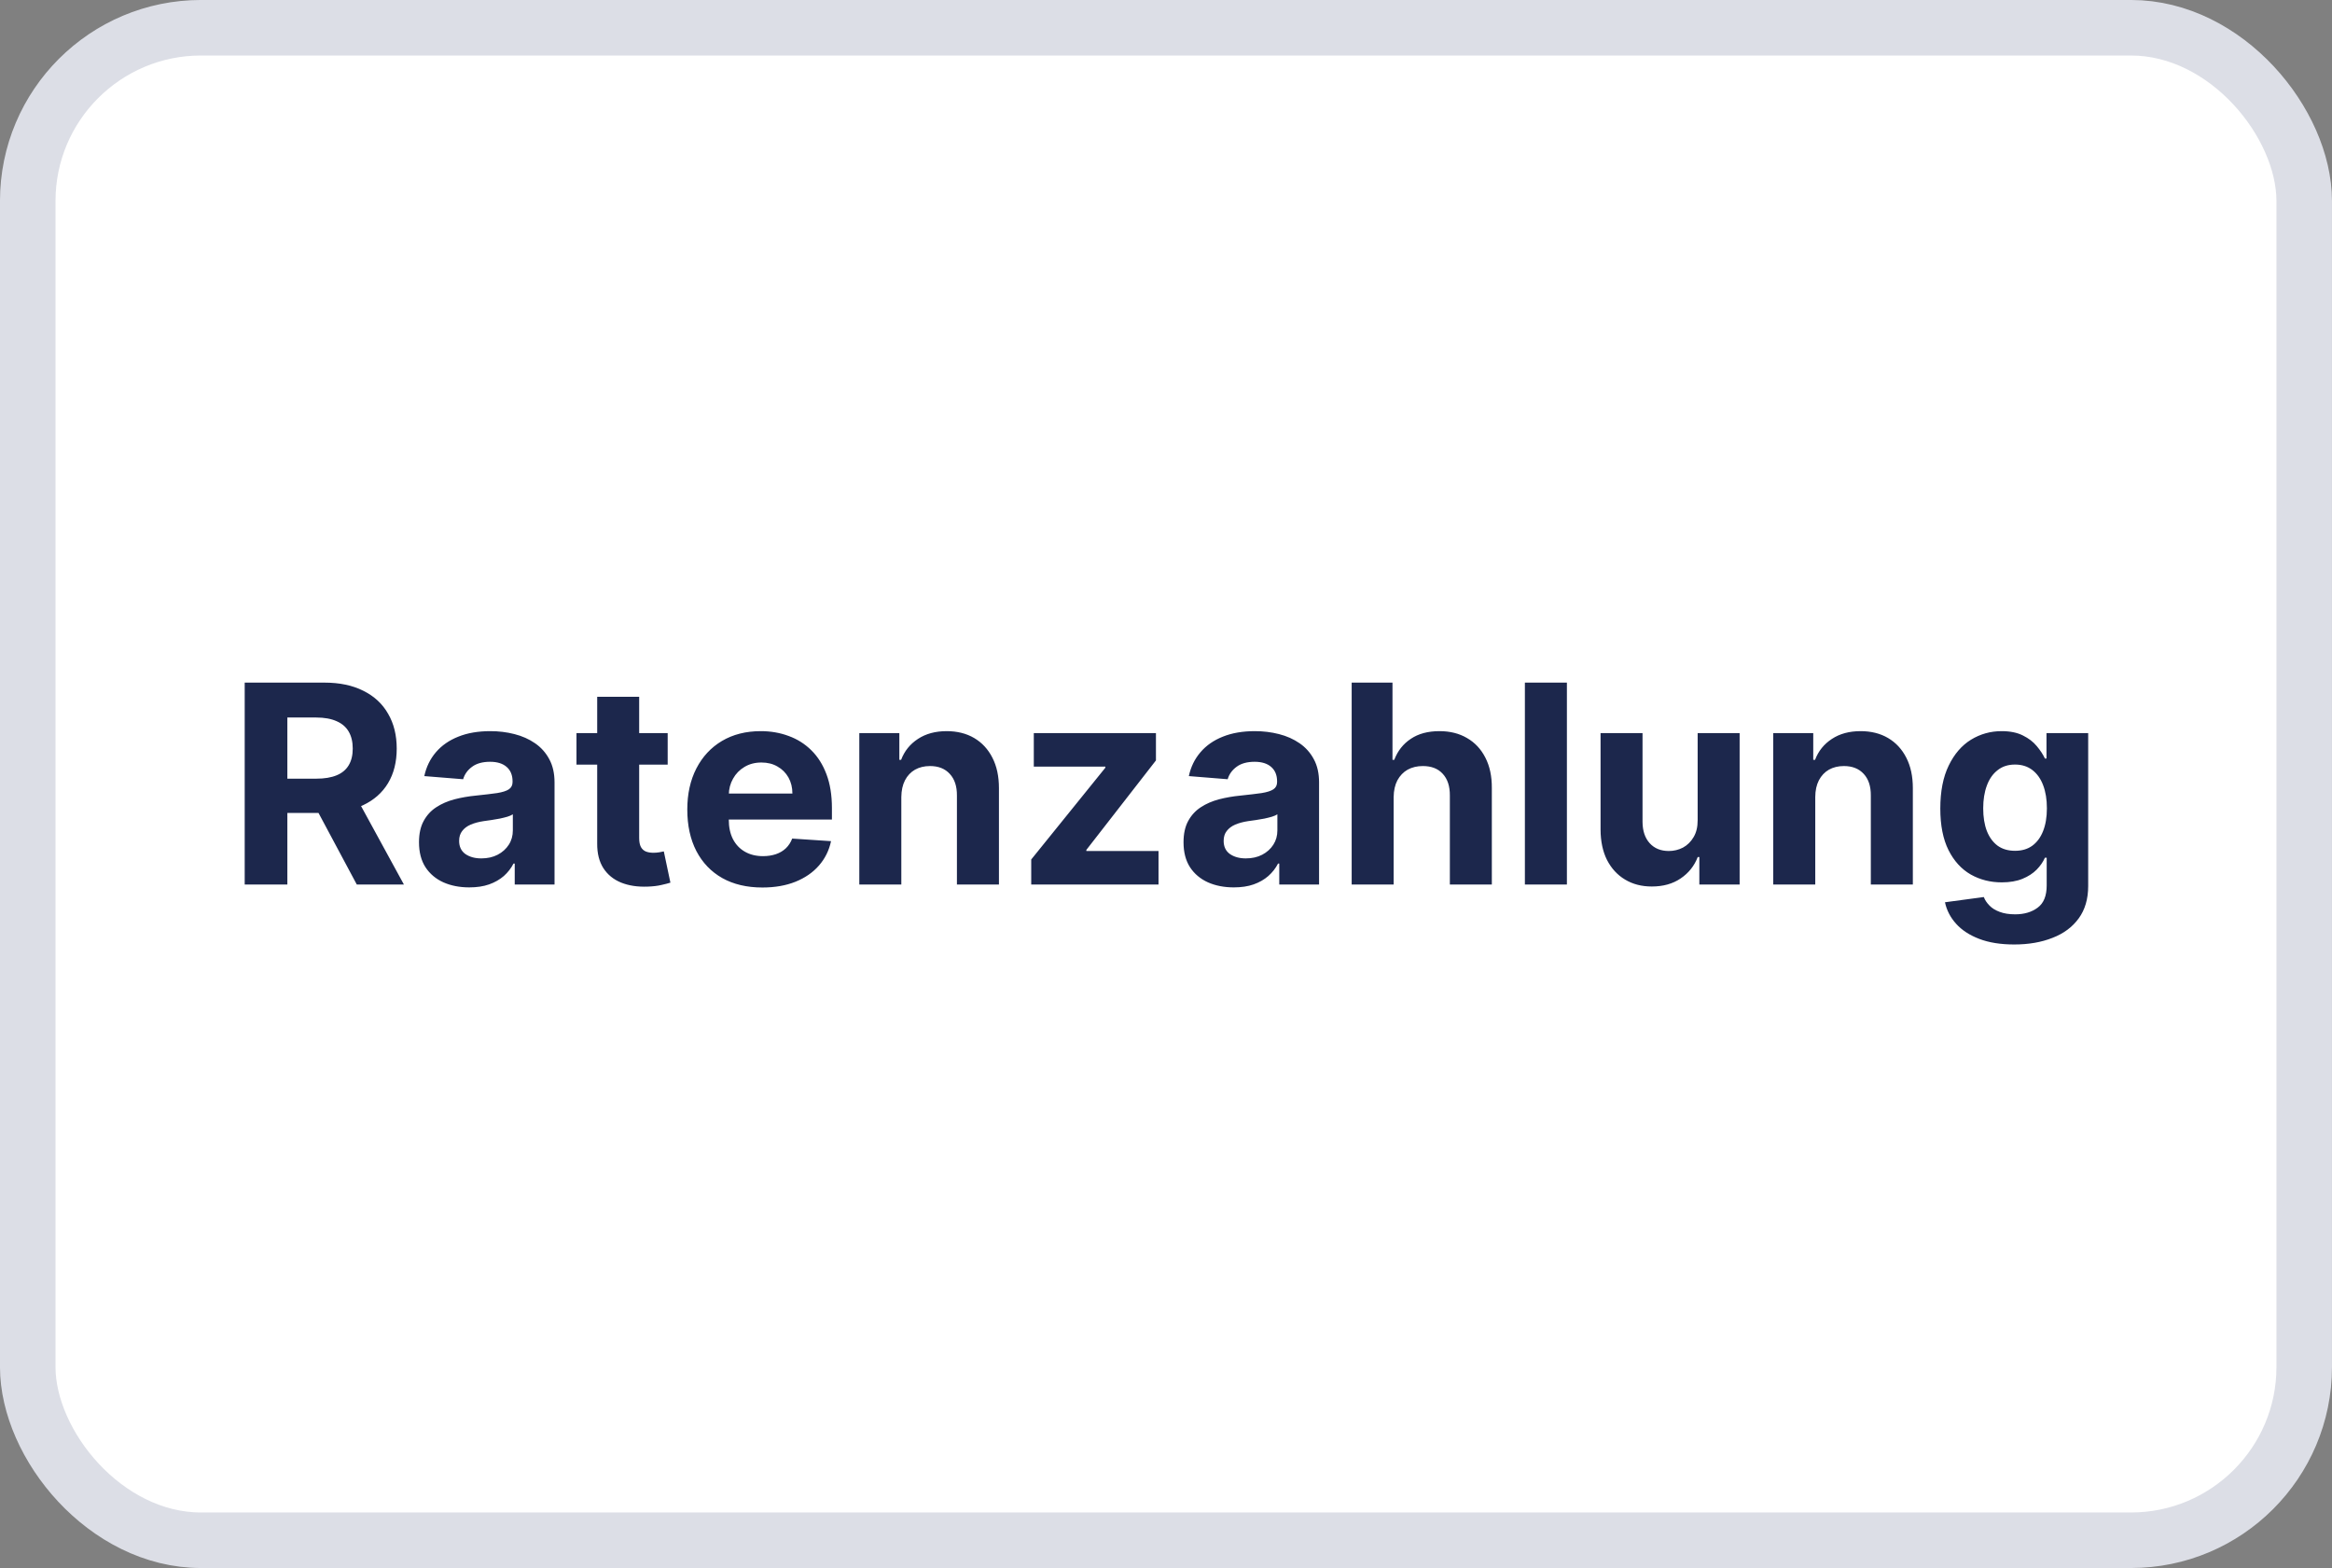
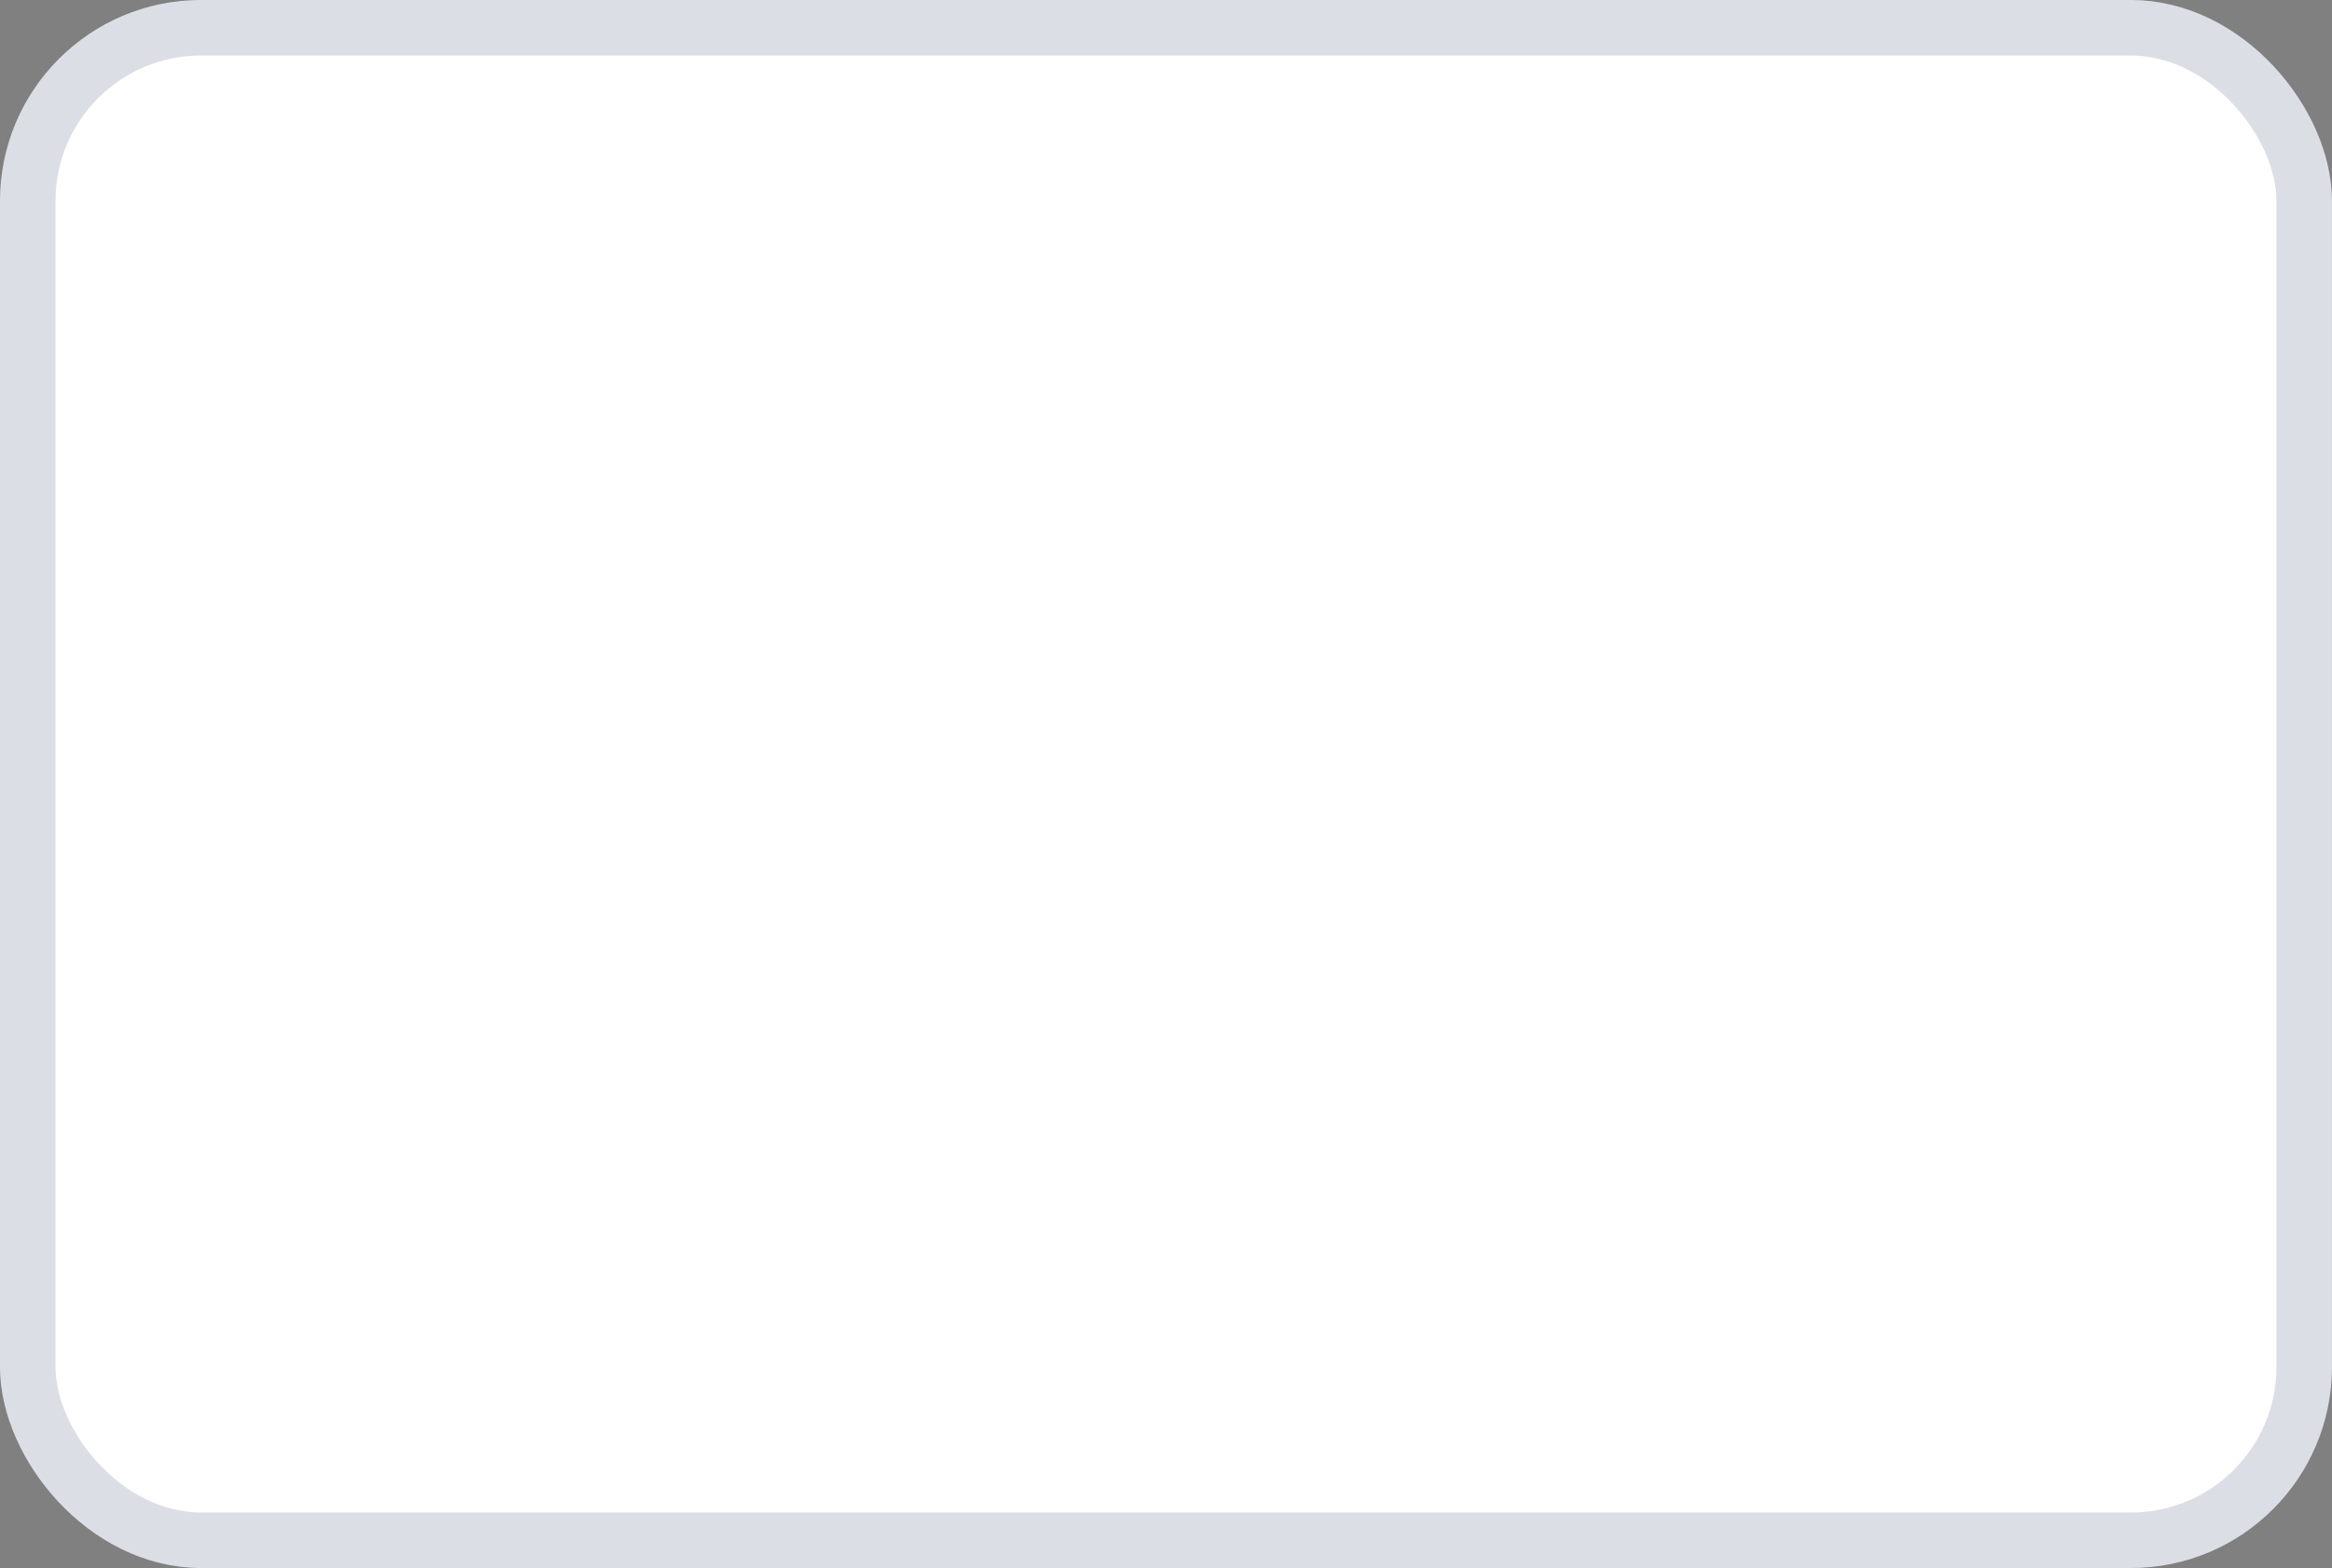
<svg xmlns="http://www.w3.org/2000/svg" width="58" height="39" viewBox="0 0 58 39" fill="none">
  <rect x="0" y="0" width="58" height="39" fill="#808080" stroke="none" />
  <rect x="0.69" y="0.69" width="56.619" height="37.619" rx="4.31" fill="white" />
  <rect x="0.69" y="0.69" width="56.619" height="37.619" rx="4.31" stroke="#DCDEE6" stroke-width="1.381" />
-   <path d="M6.086 22V16.978H8.067C8.446 16.978 8.77 17.046 9.038 17.182C9.308 17.316 9.513 17.506 9.653 17.753C9.796 17.998 9.867 18.287 9.867 18.619C9.867 18.952 9.795 19.239 9.651 19.479C9.507 19.718 9.299 19.901 9.026 20.029C8.754 20.156 8.426 20.22 8.04 20.22H6.713V19.367H7.868C8.071 19.367 8.239 19.339 8.373 19.283C8.507 19.228 8.607 19.144 8.673 19.033C8.74 18.922 8.773 18.784 8.773 18.619C8.773 18.452 8.74 18.311 8.673 18.197C8.607 18.083 8.507 17.996 8.371 17.937C8.237 17.877 8.068 17.846 7.863 17.846H7.147V22H6.086ZM8.798 19.715L10.046 22H8.874L7.652 19.715H8.798ZM11.671 22.071C11.431 22.071 11.217 22.029 11.029 21.946C10.841 21.861 10.692 21.736 10.583 21.571C10.475 21.404 10.421 21.197 10.421 20.948C10.421 20.739 10.459 20.563 10.536 20.421C10.613 20.279 10.717 20.164 10.85 20.078C10.982 19.991 11.133 19.926 11.301 19.881C11.471 19.837 11.649 19.806 11.836 19.788C12.055 19.765 12.231 19.744 12.365 19.725C12.499 19.703 12.597 19.672 12.657 19.631C12.717 19.59 12.748 19.53 12.748 19.45V19.435C12.748 19.28 12.699 19.16 12.601 19.075C12.504 18.99 12.367 18.947 12.189 18.947C12.001 18.947 11.851 18.989 11.74 19.072C11.629 19.154 11.555 19.257 11.519 19.381L10.553 19.303C10.602 19.074 10.699 18.876 10.842 18.709C10.986 18.541 11.172 18.412 11.399 18.322C11.628 18.23 11.893 18.185 12.194 18.185C12.403 18.185 12.603 18.209 12.794 18.258C12.987 18.307 13.158 18.383 13.307 18.486C13.457 18.589 13.576 18.722 13.662 18.884C13.749 19.044 13.792 19.236 13.792 19.46V22H12.802V21.478H12.772C12.712 21.595 12.631 21.699 12.53 21.789C12.428 21.877 12.306 21.947 12.164 21.997C12.022 22.047 11.858 22.071 11.671 22.071ZM11.97 21.35C12.124 21.35 12.26 21.32 12.377 21.259C12.495 21.197 12.588 21.114 12.655 21.009C12.722 20.905 12.755 20.786 12.755 20.654V20.254C12.722 20.275 12.677 20.295 12.62 20.313C12.565 20.329 12.502 20.345 12.431 20.36C12.361 20.373 12.291 20.385 12.22 20.396C12.15 20.406 12.086 20.415 12.029 20.423C11.907 20.441 11.8 20.47 11.708 20.509C11.617 20.548 11.545 20.602 11.495 20.669C11.444 20.734 11.419 20.816 11.419 20.914C11.419 21.056 11.47 21.165 11.573 21.24C11.678 21.313 11.81 21.35 11.97 21.35ZM16.606 18.234V19.018H14.338V18.234H16.606ZM14.853 17.331H15.897V20.843C15.897 20.939 15.912 21.014 15.941 21.068C15.971 21.121 16.012 21.157 16.064 21.179C16.118 21.2 16.18 21.21 16.25 21.21C16.299 21.21 16.348 21.206 16.398 21.198C16.447 21.188 16.484 21.181 16.51 21.176L16.674 21.953C16.622 21.97 16.549 21.989 16.454 22.01C16.359 22.033 16.244 22.047 16.108 22.052C15.856 22.061 15.636 22.028 15.446 21.951C15.258 21.874 15.112 21.755 15.007 21.593C14.903 21.431 14.851 21.227 14.853 20.98V17.331ZM18.962 22.074C18.575 22.074 18.241 21.995 17.962 21.838C17.684 21.68 17.47 21.456 17.319 21.166C17.169 20.875 17.094 20.531 17.094 20.134C17.094 19.747 17.169 19.407 17.319 19.114C17.47 18.821 17.681 18.593 17.954 18.43C18.229 18.267 18.551 18.185 18.921 18.185C19.169 18.185 19.4 18.225 19.614 18.305C19.83 18.383 20.018 18.502 20.178 18.66C20.34 18.819 20.466 19.018 20.556 19.259C20.646 19.497 20.691 19.777 20.691 20.097V20.384H17.511V19.737H19.708C19.708 19.586 19.675 19.453 19.61 19.337C19.544 19.221 19.453 19.13 19.337 19.065C19.223 18.998 19.09 18.965 18.938 18.965C18.779 18.965 18.639 19.001 18.516 19.075C18.395 19.147 18.3 19.244 18.232 19.367C18.163 19.488 18.128 19.622 18.126 19.771V20.387C18.126 20.573 18.16 20.734 18.229 20.87C18.299 21.005 18.398 21.11 18.526 21.183C18.653 21.257 18.805 21.294 18.979 21.294C19.096 21.294 19.202 21.277 19.298 21.245C19.395 21.212 19.477 21.163 19.546 21.098C19.614 21.032 19.667 20.952 19.703 20.857L20.669 20.921C20.62 21.153 20.519 21.356 20.367 21.529C20.217 21.701 20.022 21.835 19.784 21.931C19.547 22.026 19.273 22.074 18.962 22.074ZM22.417 19.823V22H21.372V18.234H22.368V18.898H22.412C22.495 18.679 22.635 18.506 22.831 18.378C23.028 18.249 23.265 18.185 23.545 18.185C23.806 18.185 24.035 18.242 24.229 18.356C24.424 18.471 24.575 18.634 24.683 18.847C24.791 19.058 24.845 19.309 24.845 19.602V22H23.8V19.788C23.802 19.558 23.743 19.378 23.623 19.249C23.504 19.118 23.34 19.053 23.131 19.053C22.99 19.053 22.866 19.083 22.758 19.143C22.652 19.204 22.568 19.292 22.508 19.408C22.449 19.523 22.419 19.661 22.417 19.823ZM25.648 22V21.377L27.492 19.094V19.067H25.712V18.234H28.75V18.913L27.019 21.139V21.166H28.814V22H25.648ZM30.686 22.071C30.446 22.071 30.232 22.029 30.044 21.946C29.856 21.861 29.707 21.736 29.598 21.571C29.49 21.404 29.436 21.197 29.436 20.948C29.436 20.739 29.474 20.563 29.551 20.421C29.628 20.279 29.733 20.164 29.865 20.078C29.997 19.991 30.148 19.926 30.316 19.881C30.486 19.837 30.664 19.806 30.851 19.788C31.07 19.765 31.246 19.744 31.38 19.725C31.514 19.703 31.612 19.672 31.672 19.631C31.733 19.59 31.763 19.53 31.763 19.45V19.435C31.763 19.28 31.714 19.16 31.616 19.075C31.519 18.99 31.382 18.947 31.204 18.947C31.016 18.947 30.866 18.989 30.755 19.072C30.644 19.154 30.57 19.257 30.534 19.381L29.568 19.303C29.617 19.074 29.714 18.876 29.858 18.709C30.001 18.541 30.187 18.412 30.414 18.322C30.643 18.23 30.908 18.185 31.209 18.185C31.418 18.185 31.618 18.209 31.809 18.258C32.002 18.307 32.173 18.383 32.322 18.486C32.472 18.589 32.591 18.722 32.677 18.884C32.764 19.044 32.807 19.236 32.807 19.46V22H31.817V21.478H31.787C31.727 21.595 31.646 21.699 31.544 21.789C31.443 21.877 31.321 21.947 31.179 21.997C31.037 22.047 30.873 22.071 30.686 22.071ZM30.985 21.35C31.139 21.35 31.275 21.32 31.392 21.259C31.51 21.197 31.603 21.114 31.67 21.009C31.737 20.905 31.77 20.786 31.77 20.654V20.254C31.737 20.275 31.692 20.295 31.635 20.313C31.58 20.329 31.517 20.345 31.447 20.36C31.376 20.373 31.306 20.385 31.236 20.396C31.165 20.406 31.102 20.415 31.044 20.423C30.922 20.441 30.815 20.47 30.723 20.509C30.632 20.548 30.561 20.602 30.51 20.669C30.459 20.734 30.434 20.816 30.434 20.914C30.434 21.056 30.485 21.165 30.588 21.24C30.693 21.313 30.825 21.35 30.985 21.35ZM34.662 19.823V22H33.618V16.978H34.633V18.898H34.677C34.762 18.676 34.899 18.502 35.089 18.376C35.279 18.248 35.516 18.185 35.802 18.185C36.064 18.185 36.292 18.242 36.486 18.356C36.683 18.469 36.835 18.632 36.943 18.844C37.052 19.055 37.106 19.308 37.104 19.602V22H36.06V19.788C36.062 19.556 36.003 19.376 35.883 19.246C35.766 19.117 35.6 19.053 35.388 19.053C35.246 19.053 35.12 19.083 35.01 19.143C34.903 19.204 34.818 19.292 34.755 19.408C34.695 19.523 34.664 19.661 34.662 19.823ZM38.971 16.978V22H37.926V16.978H38.971ZM42.223 20.396V18.234H43.267V22H42.265V21.316H42.225C42.14 21.537 41.999 21.714 41.801 21.848C41.605 21.982 41.365 22.049 41.083 22.049C40.831 22.049 40.609 21.992 40.418 21.877C40.227 21.763 40.077 21.6 39.969 21.39C39.863 21.179 39.809 20.926 39.808 20.632V18.234H40.852V20.445C40.854 20.668 40.913 20.843 41.031 20.973C41.149 21.102 41.307 21.166 41.505 21.166C41.63 21.166 41.748 21.138 41.858 21.081C41.967 21.022 42.055 20.935 42.122 20.821C42.191 20.706 42.224 20.565 42.223 20.396ZM45.148 19.823V22H44.103V18.234H45.098V18.898H45.143C45.226 18.679 45.366 18.506 45.562 18.378C45.758 18.249 45.996 18.185 46.275 18.185C46.537 18.185 46.765 18.242 46.959 18.356C47.154 18.471 47.305 18.634 47.413 18.847C47.521 19.058 47.575 19.309 47.575 19.602V22H46.53V19.788C46.532 19.558 46.473 19.378 46.354 19.249C46.234 19.118 46.07 19.053 45.861 19.053C45.72 19.053 45.596 19.083 45.488 19.143C45.382 19.204 45.299 19.292 45.238 19.408C45.179 19.523 45.149 19.661 45.148 19.823ZM50.095 23.491C49.757 23.491 49.466 23.444 49.224 23.351C48.984 23.259 48.793 23.134 48.651 22.976C48.508 22.817 48.416 22.639 48.374 22.441L49.34 22.311C49.369 22.387 49.416 22.457 49.48 22.522C49.543 22.588 49.627 22.64 49.732 22.679C49.838 22.72 49.967 22.741 50.12 22.741C50.347 22.741 50.534 22.685 50.681 22.574C50.83 22.464 50.904 22.28 50.904 22.022V21.333H50.86C50.814 21.438 50.745 21.537 50.654 21.63C50.562 21.723 50.445 21.799 50.301 21.858C50.157 21.917 49.985 21.946 49.786 21.946C49.503 21.946 49.246 21.881 49.014 21.75C48.783 21.617 48.599 21.416 48.462 21.144C48.326 20.871 48.258 20.526 48.258 20.11C48.258 19.683 48.328 19.326 48.467 19.041C48.606 18.754 48.791 18.54 49.021 18.398C49.253 18.256 49.507 18.185 49.784 18.185C49.994 18.185 50.171 18.221 50.313 18.293C50.455 18.363 50.57 18.451 50.657 18.557C50.745 18.662 50.813 18.765 50.86 18.866H50.899V18.234H51.936V22.037C51.936 22.357 51.858 22.625 51.701 22.841C51.544 23.057 51.327 23.219 51.049 23.326C50.773 23.436 50.455 23.491 50.095 23.491ZM50.117 21.161C50.285 21.161 50.428 21.12 50.544 21.036C50.661 20.951 50.751 20.83 50.813 20.674C50.877 20.515 50.909 20.325 50.909 20.105C50.909 19.884 50.878 19.693 50.816 19.531C50.754 19.367 50.664 19.241 50.546 19.151C50.428 19.061 50.285 19.016 50.117 19.016C49.945 19.016 49.801 19.062 49.683 19.156C49.565 19.247 49.476 19.375 49.416 19.538C49.355 19.702 49.325 19.89 49.325 20.105C49.325 20.322 49.355 20.51 49.416 20.669C49.478 20.826 49.567 20.947 49.683 21.034C49.801 21.119 49.945 21.161 50.117 21.161Z" fill="#1C274C" />
</svg>